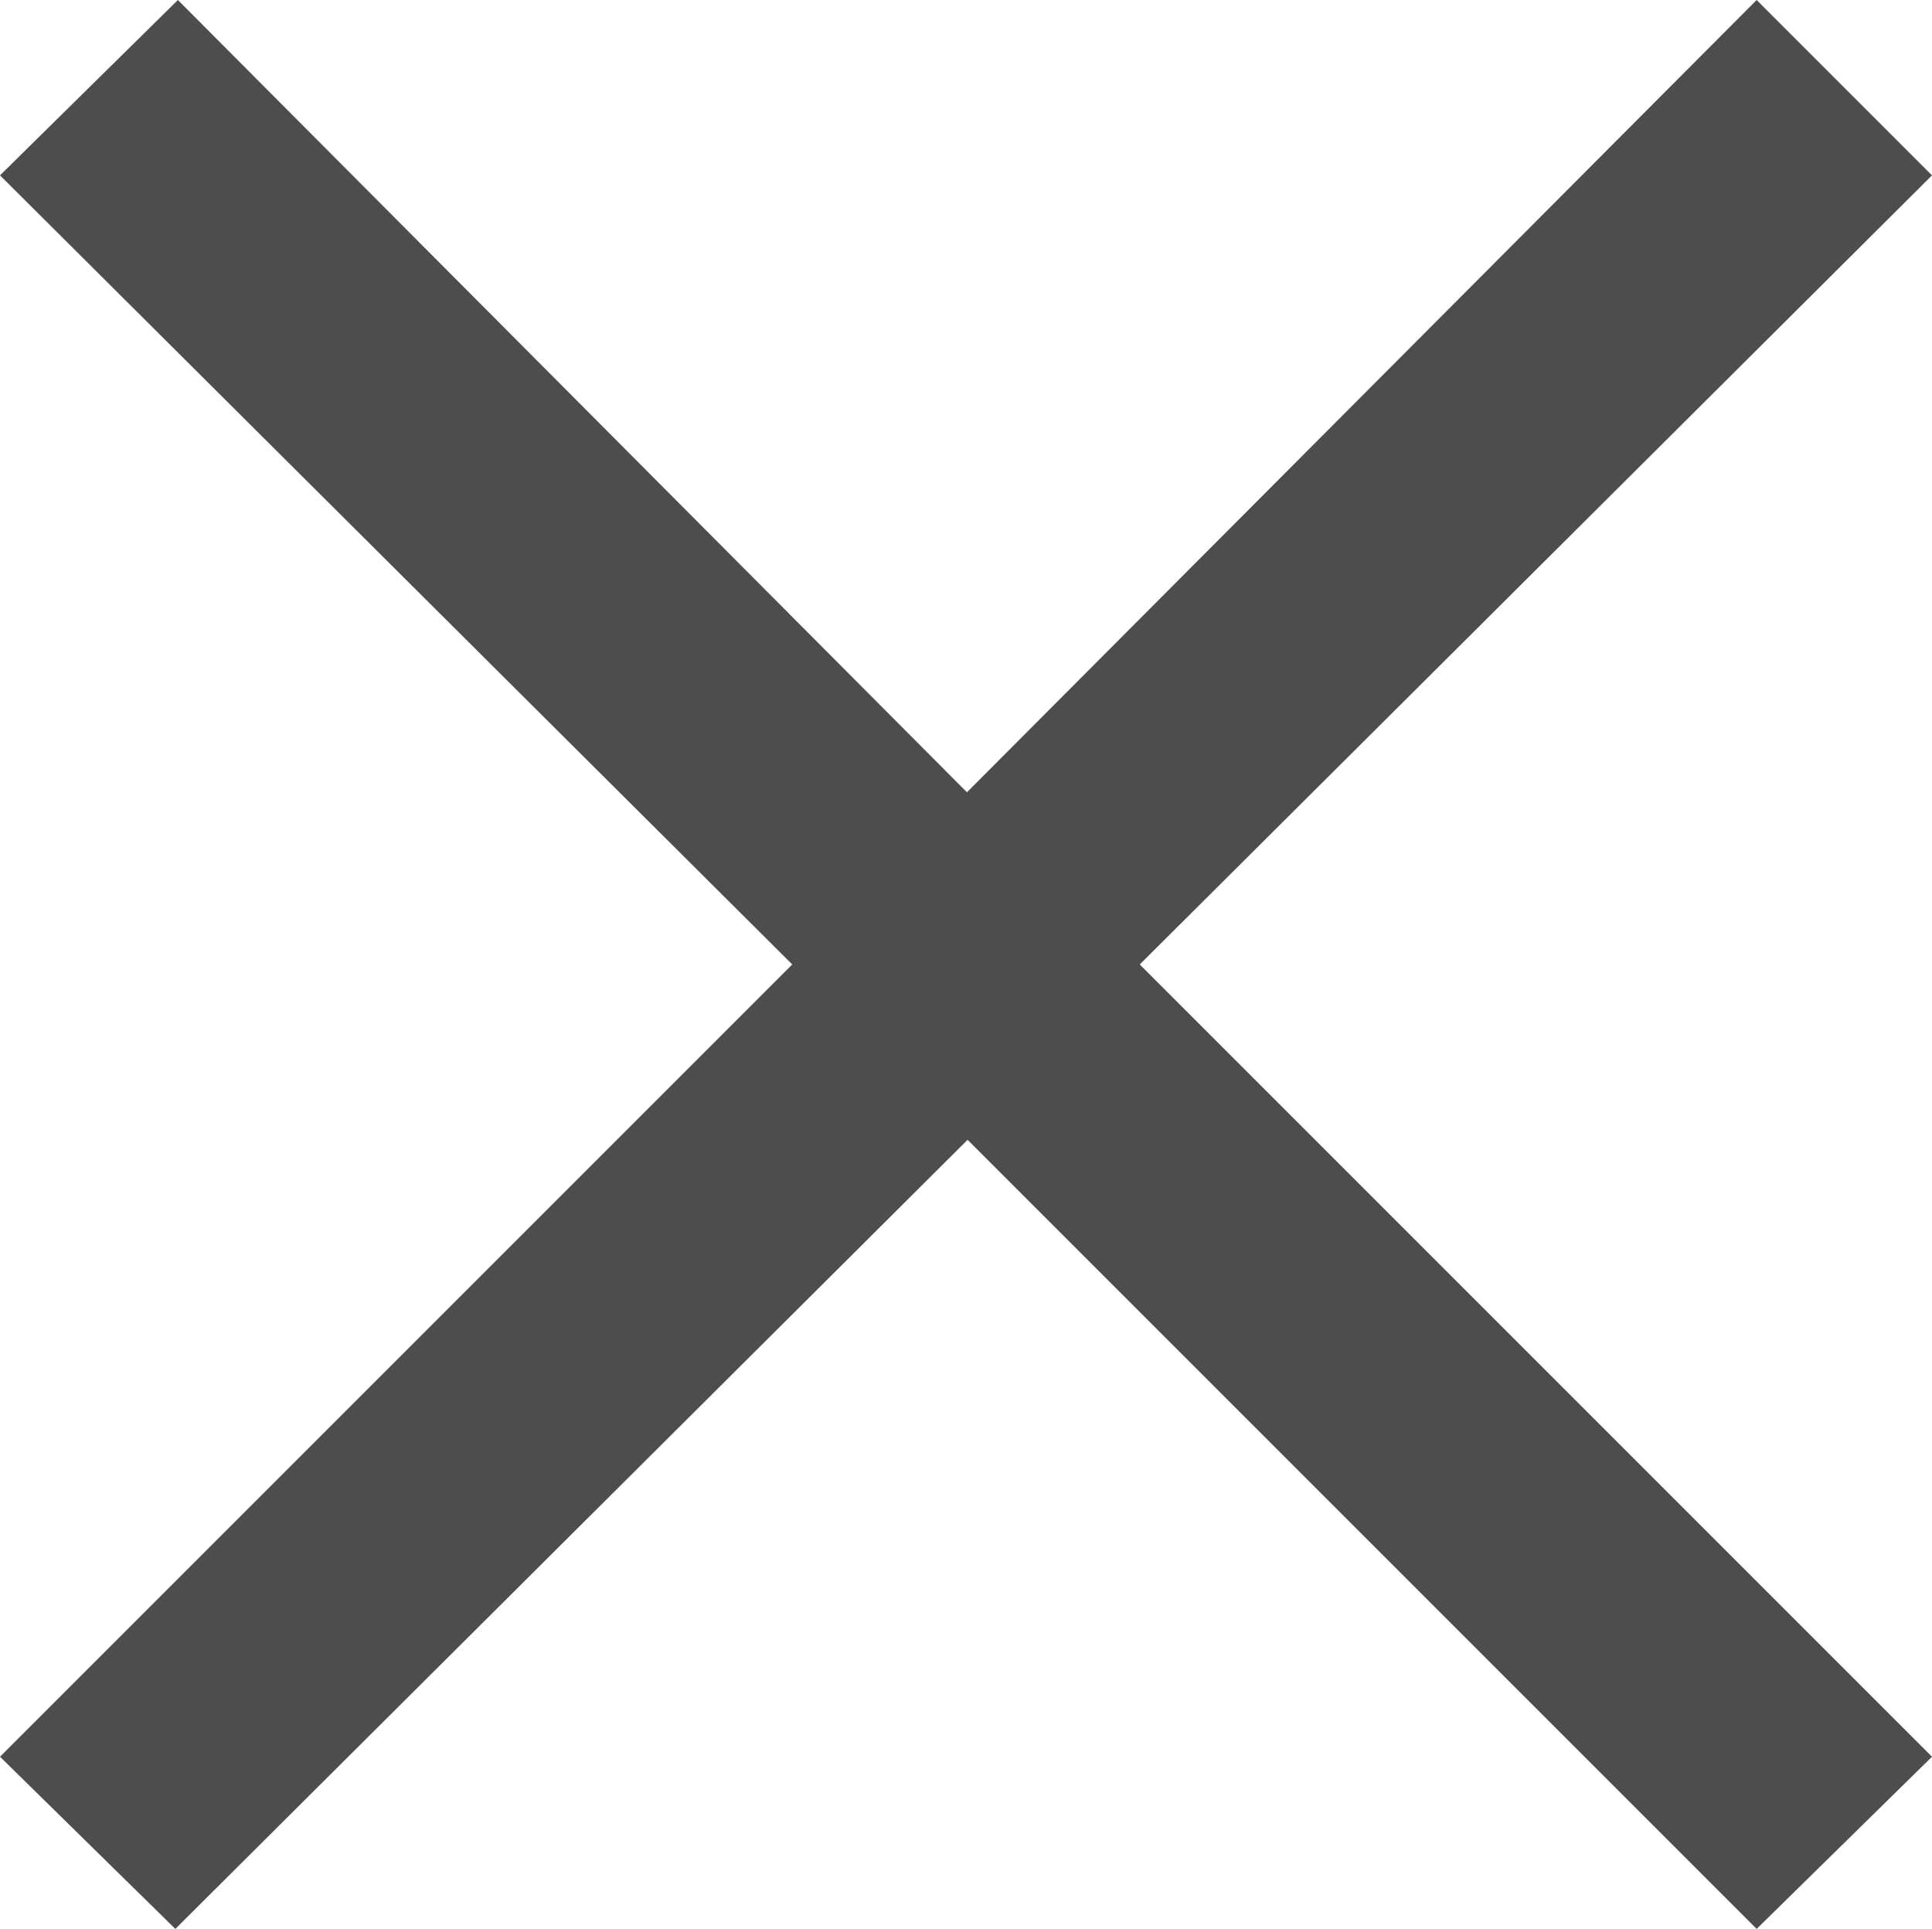
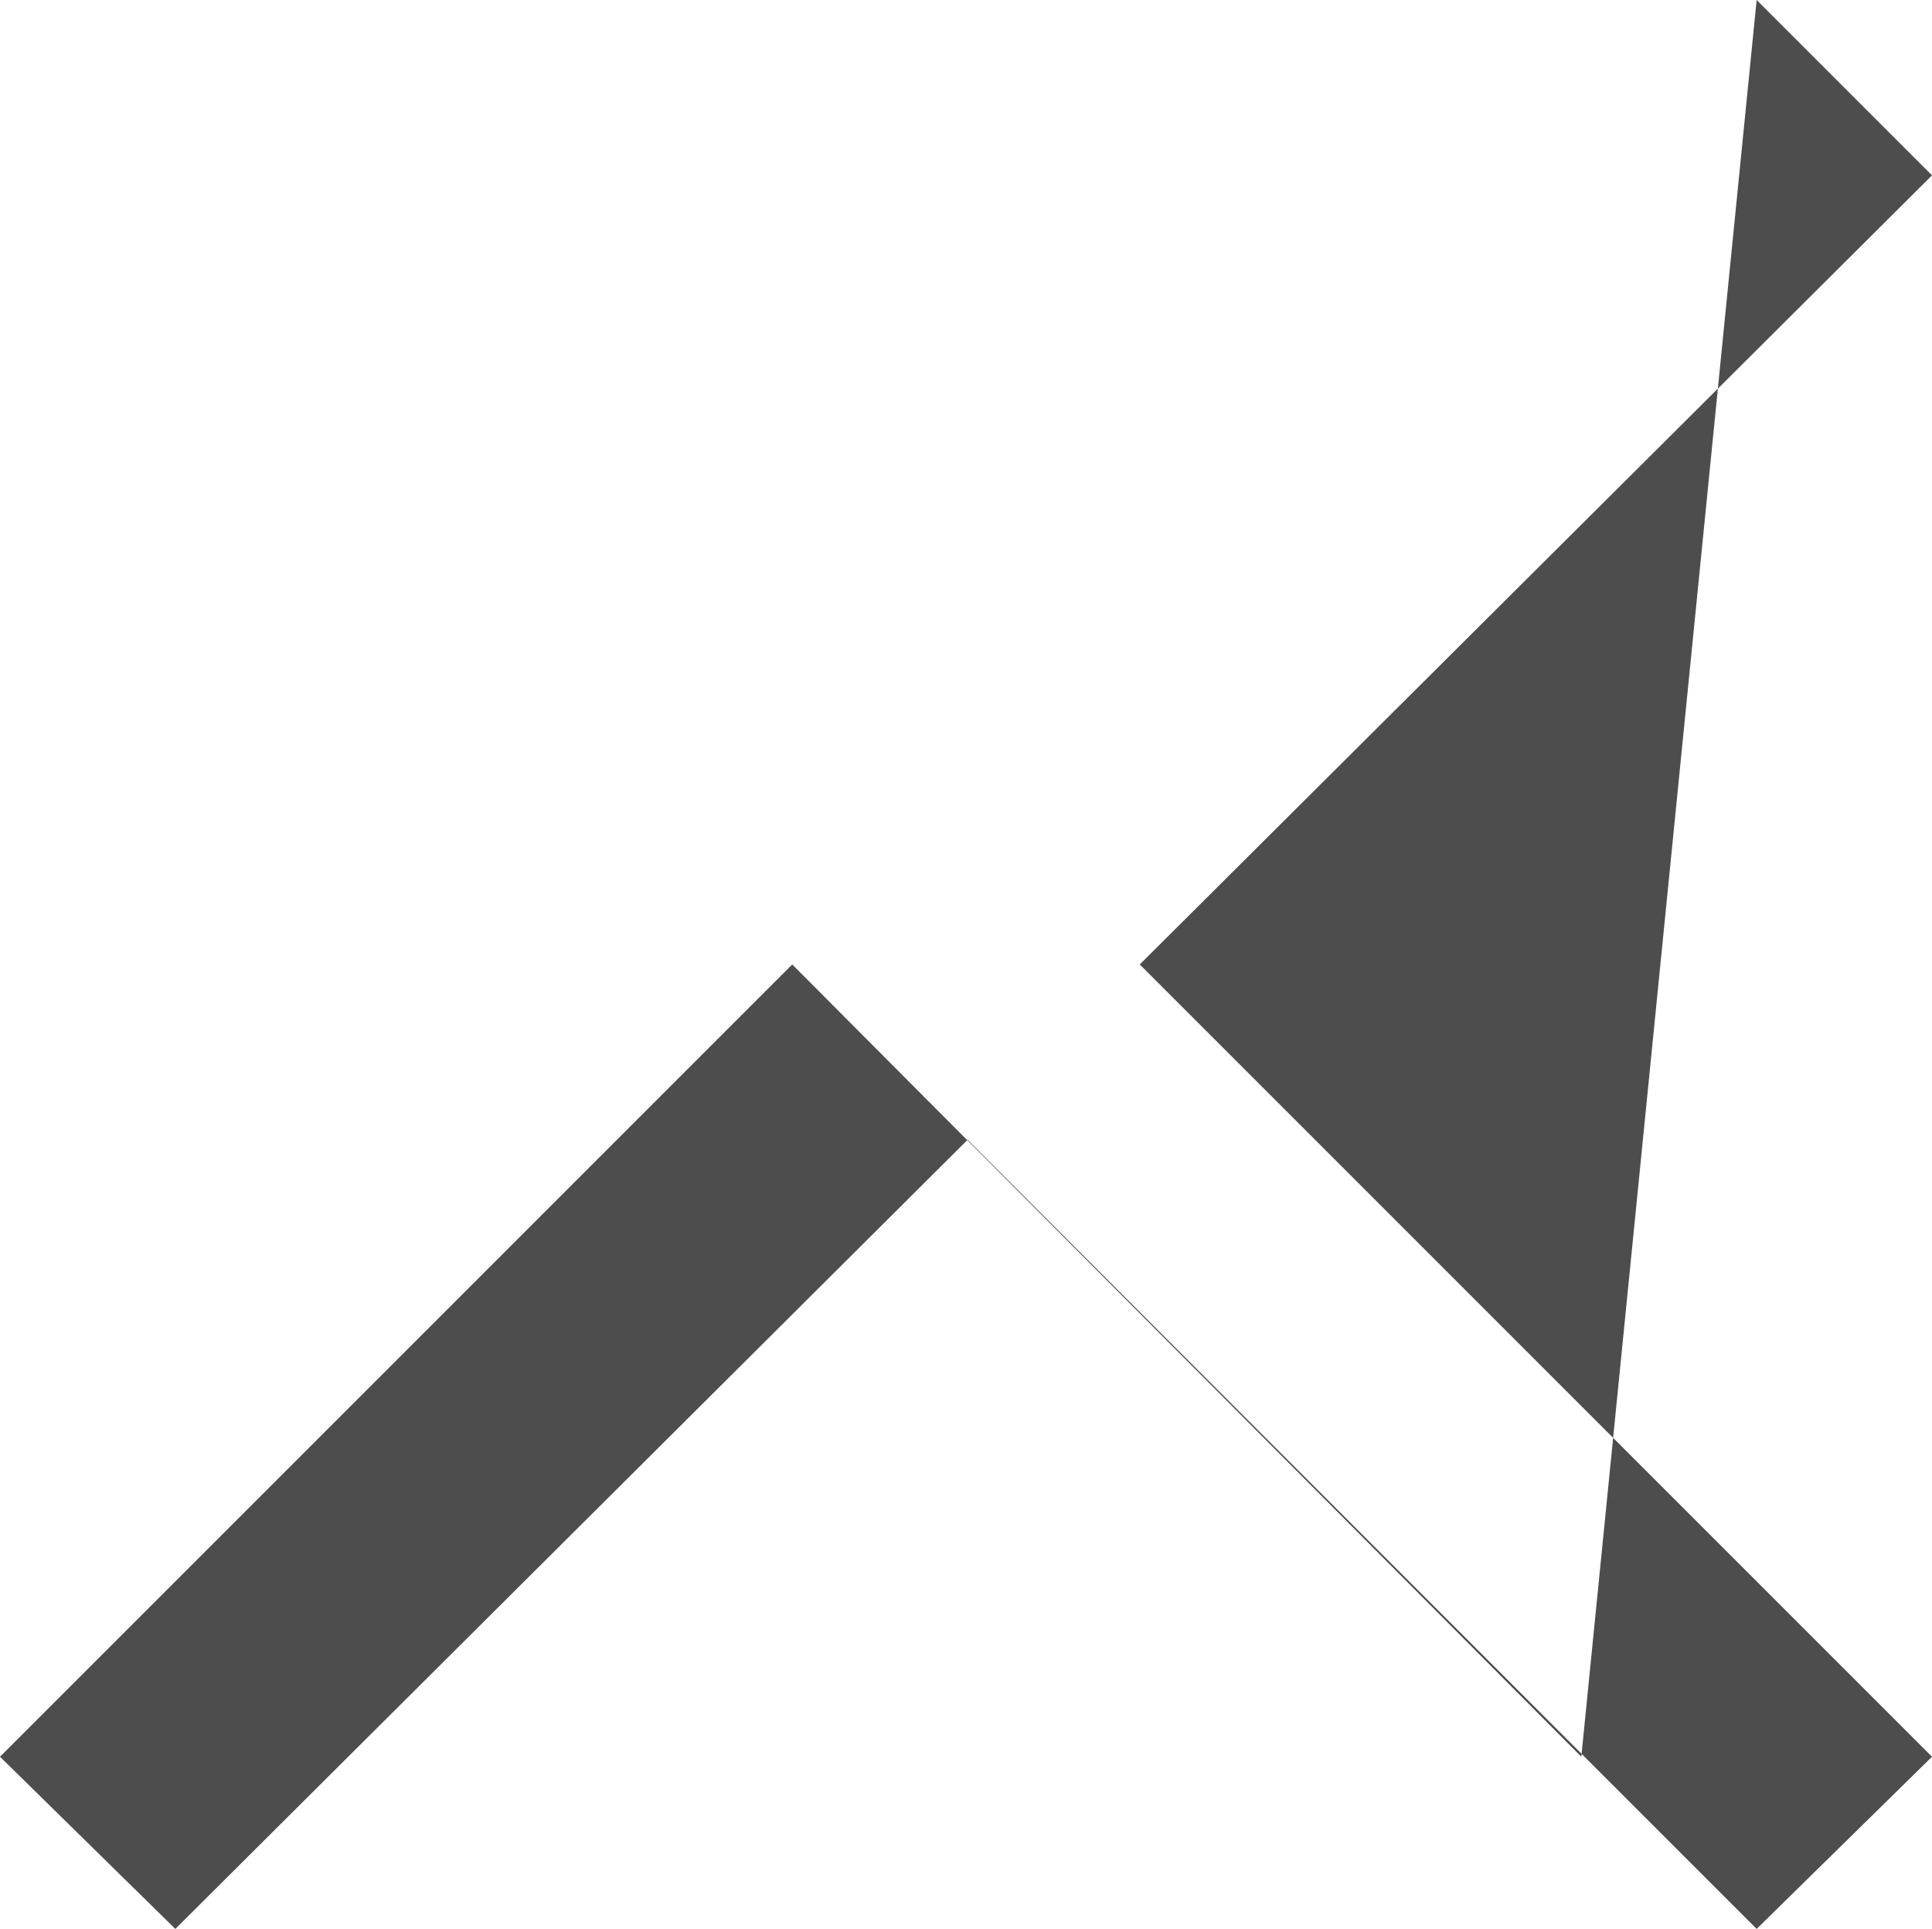
<svg xmlns="http://www.w3.org/2000/svg" id="_レイヤー_2" data-name="レイヤー 2" viewBox="0 0 30.41 30.36">
  <defs>
    <style>
      .cls-1 {
        fill: #4d4d4d;
      }

      .cls-2 {
        isolation: isolate;
      }
    </style>
  </defs>
  <g id="_レイヤー_1-2" data-name="レイヤー 1">
    <g class="cls-2">
      <g class="cls-2">
-         <path class="cls-1" d="m30.41,27.65l-2.76,2.71-12.42-12.42L2.76,30.36l-2.76-2.71,12.47-12.47L0,2.76,2.8,0l12.42,12.47L27.65,0l2.76,2.76-12.47,12.42,12.47,12.47Z" />
+         <path class="cls-1" d="m30.41,27.65l-2.76,2.71-12.42-12.42L2.76,30.36l-2.76-2.71,12.47-12.47l12.42,12.47L27.65,0l2.76,2.76-12.47,12.42,12.47,12.47Z" />
      </g>
    </g>
  </g>
</svg>